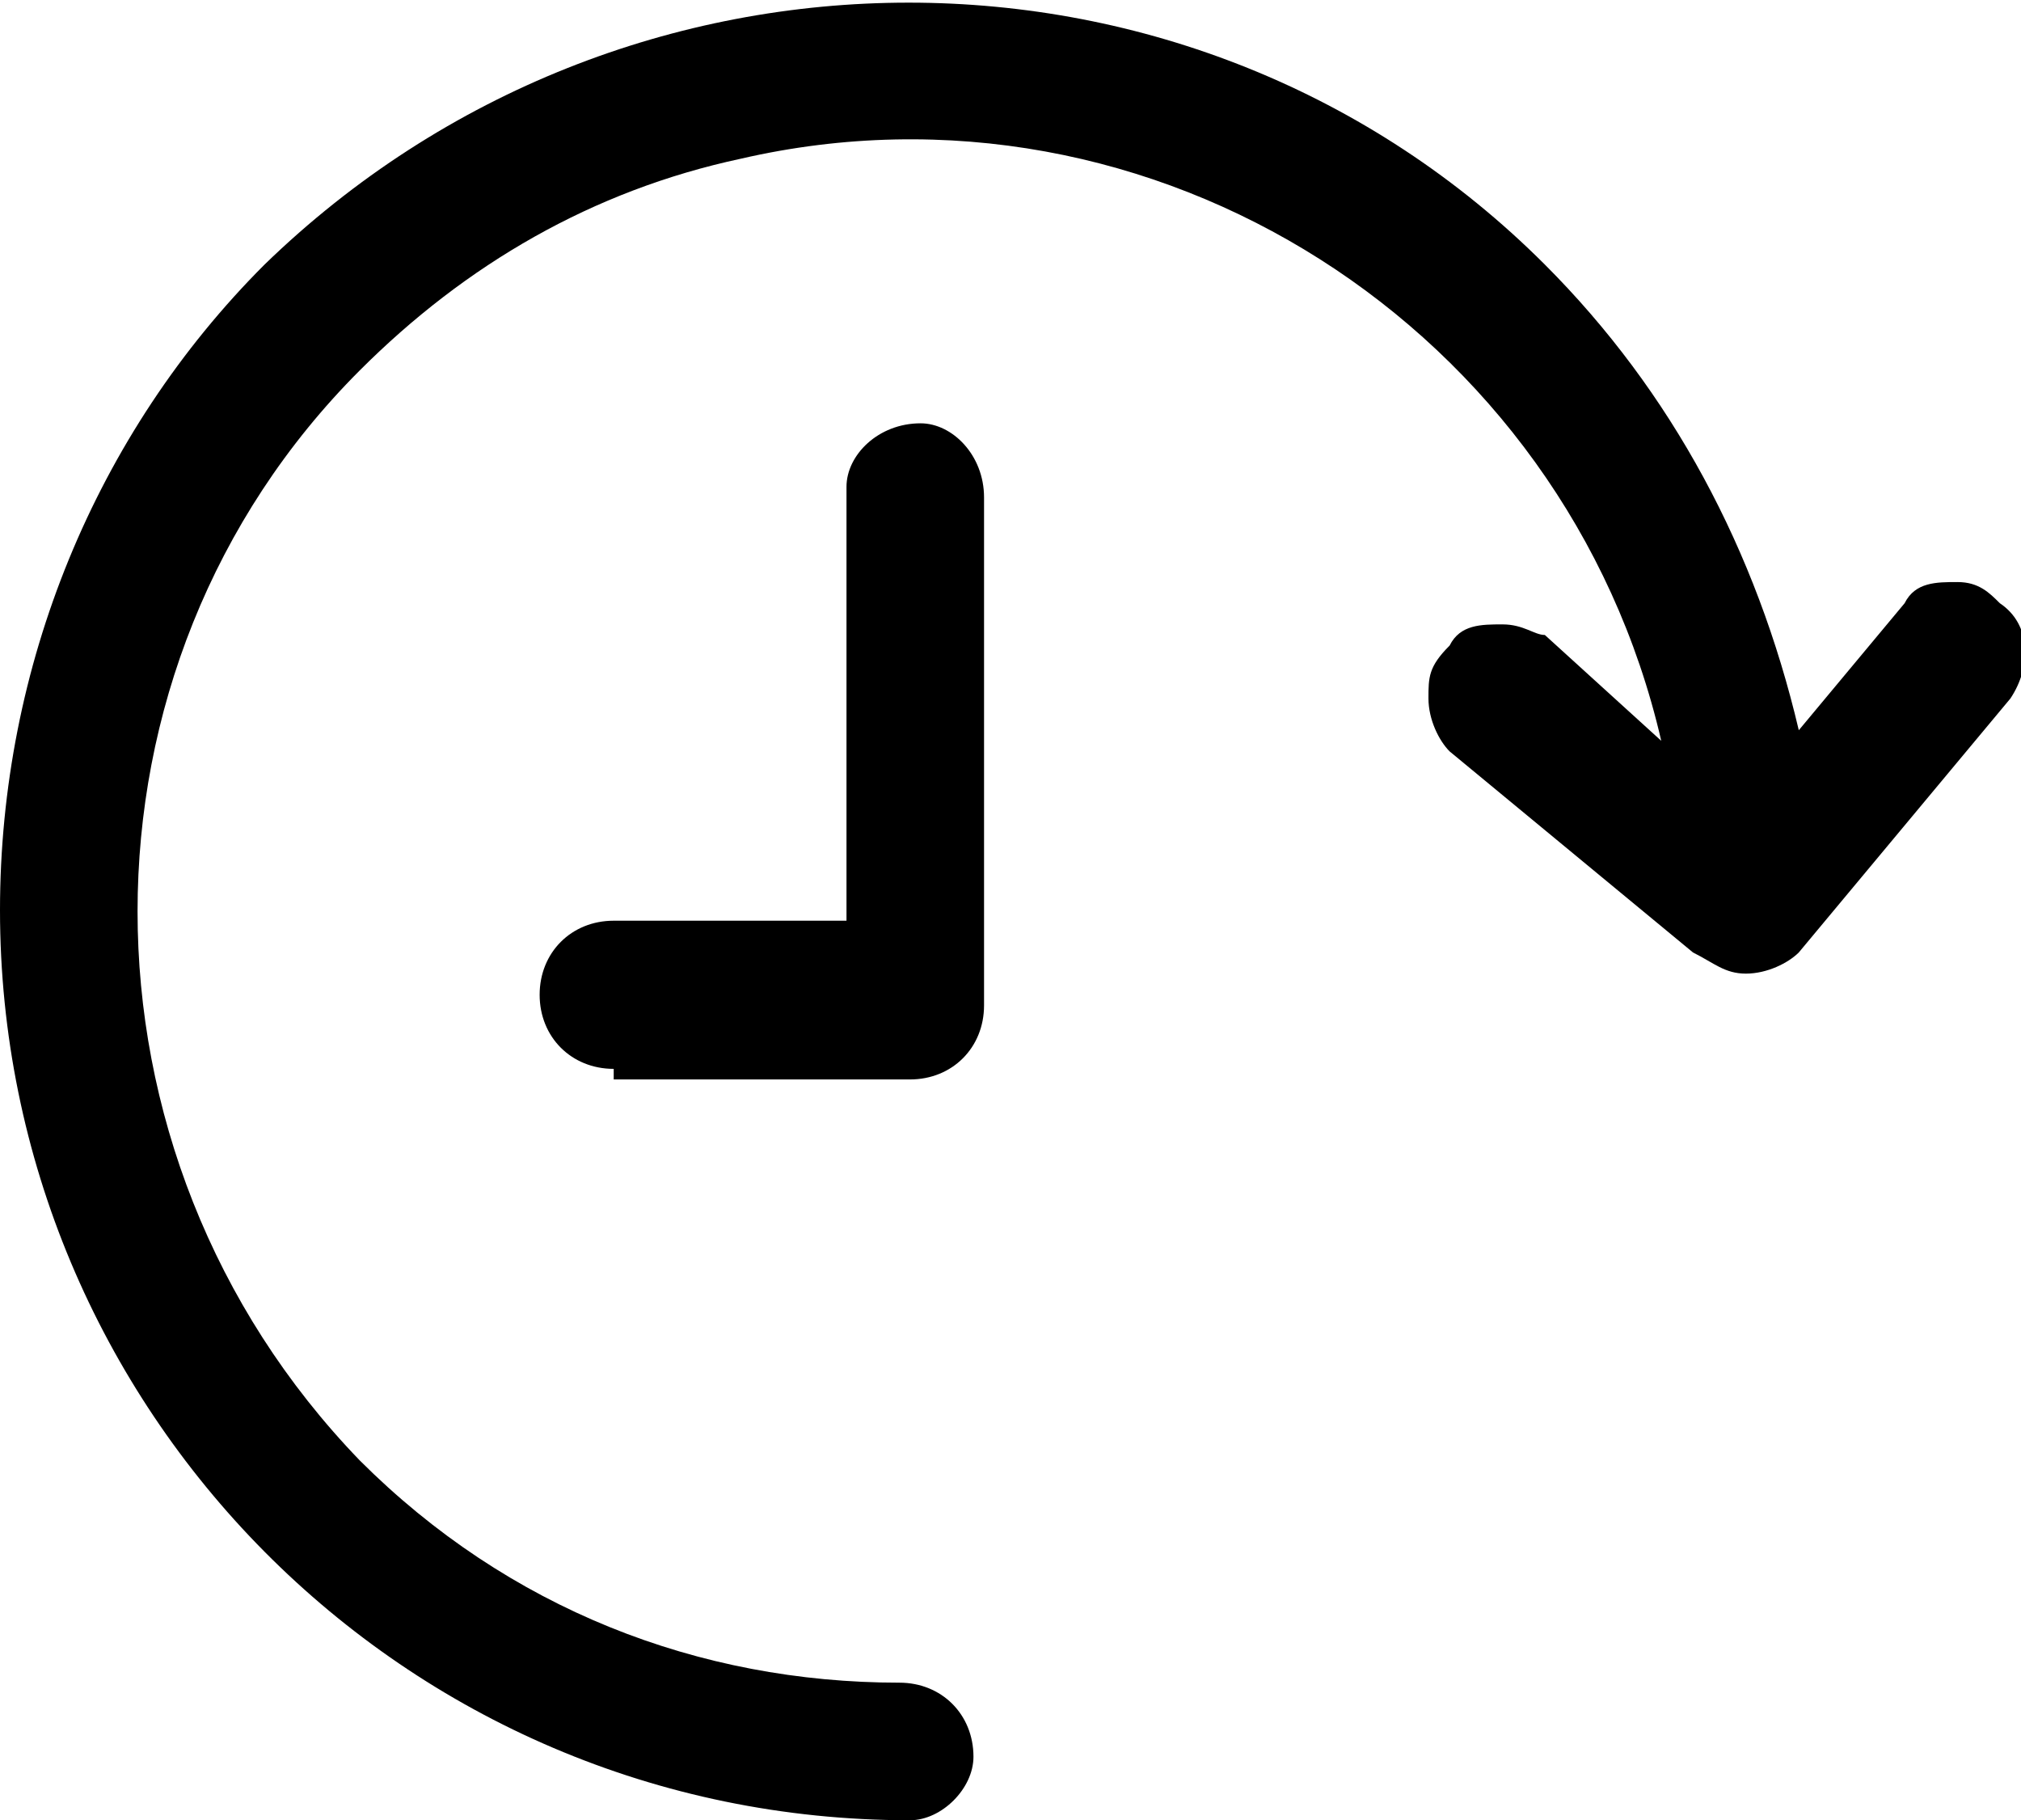
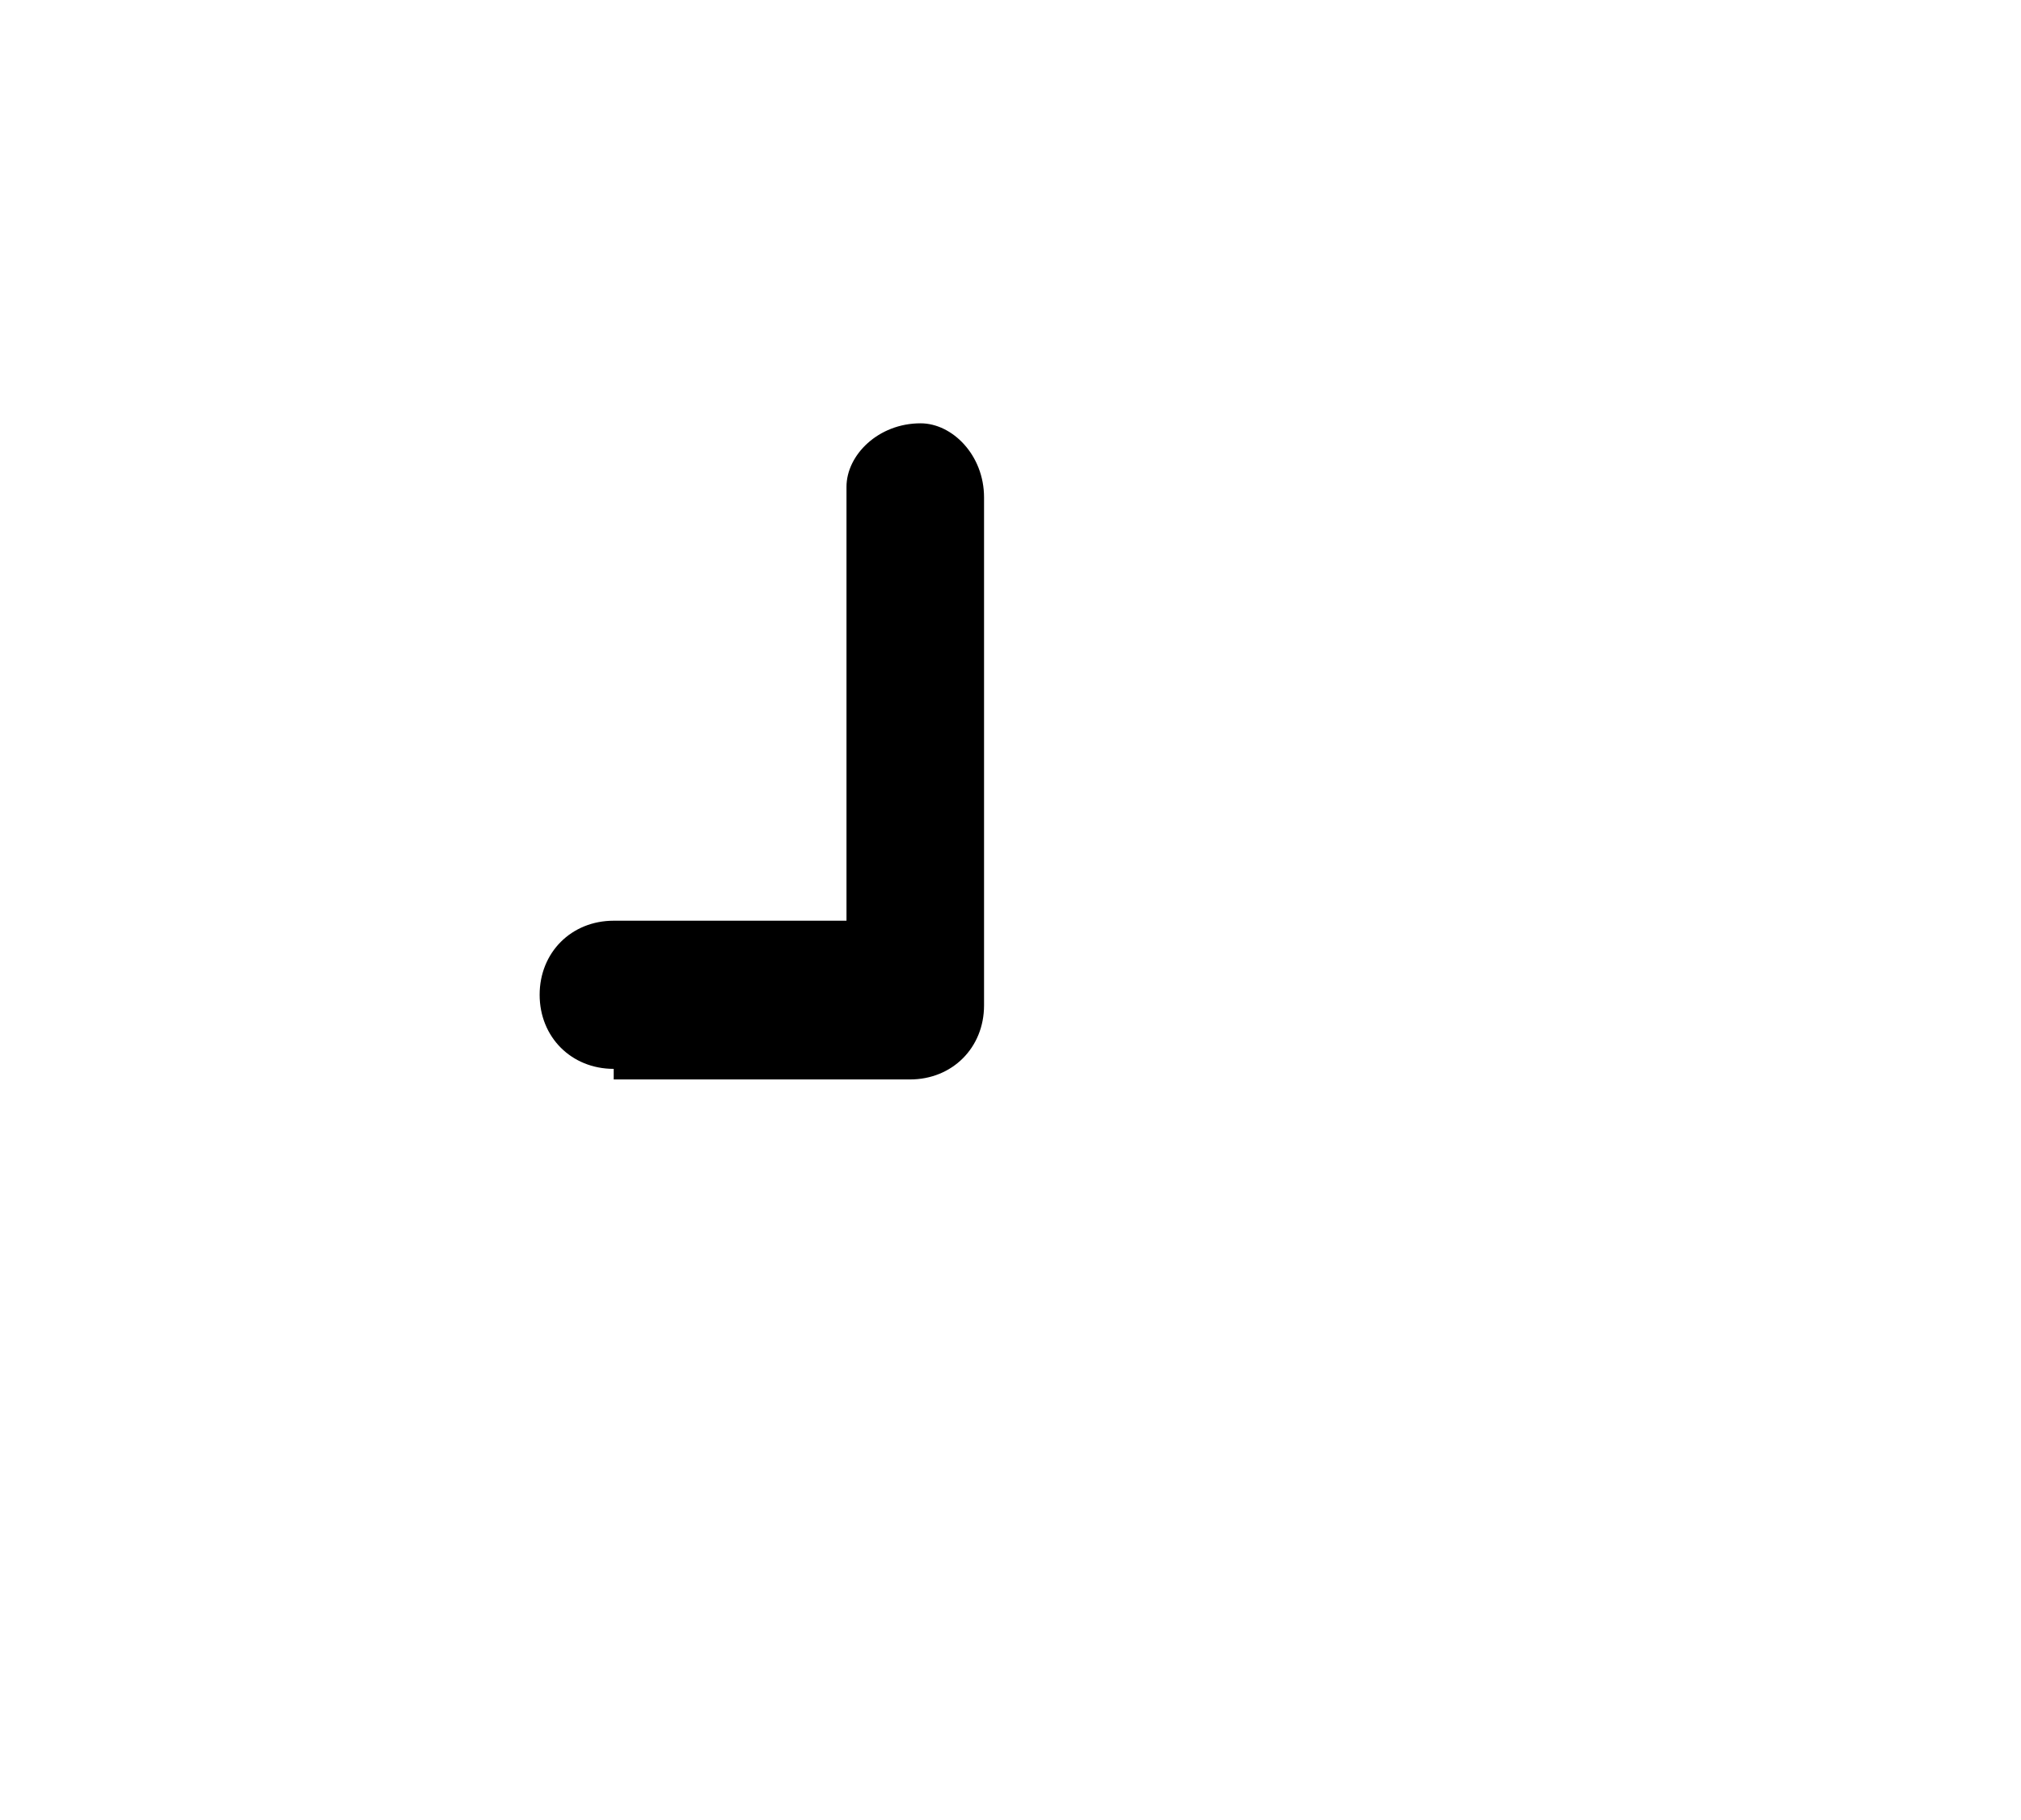
<svg xmlns="http://www.w3.org/2000/svg" version="1.1" id="Layer_1" x="0px" y="0px" viewBox="0 0 19.1 17.2" style="enable-background:new 0 0 19.1 17.2;" xml:space="preserve">
  <g>
-     <path id="Path_2247" d="M8.6,17.2C3.8,17.2,0,13.3,0,8.6c0-2.3,0.9-4.5,2.5-6.1c3.4-3.3,8.8-3.3,12.1,0c1.2,1.2,2,2.7,2.4,4.4   l1-1.2c0.1-0.2,0.3-0.2,0.5-0.2c0.2,0,0.3,0.1,0.4,0.2c0.3,0.2,0.3,0.6,0.1,0.9l-2,2.4c-0.1,0.1-0.3,0.2-0.5,0.2l0,0   c-0.2,0-0.3-0.1-0.5-0.2l-2.3-1.9c-0.1-0.1-0.2-0.3-0.2-0.5c0-0.2,0-0.3,0.2-0.5c0.1-0.2,0.3-0.2,0.5-0.2c0.2,0,0.3,0.1,0.4,0.1   L15.7,7C14.8,3.1,10.9,0.6,7,1.5c-1.4,0.3-2.6,1-3.6,2c-2.8,2.8-2.8,7.4,0,10.3c1.4,1.4,3.2,2.1,5.1,2.1c0.4,0,0.7,0.3,0.7,0.7   C9.2,16.9,8.9,17.2,8.6,17.2" />
    <path id="Path_2248" d="M5.8,10.1c-0.4,0-0.7-0.3-0.7-0.7s0.3-0.7,0.7-0.7l0,0l2.2,0l0-4.1C8,4.3,8.3,4,8.7,4C9,4,9.3,4.3,9.3,4.7   l0,0l0,4.8c0,0.4-0.3,0.7-0.7,0.7H5.8z" />
  </g>
</svg>